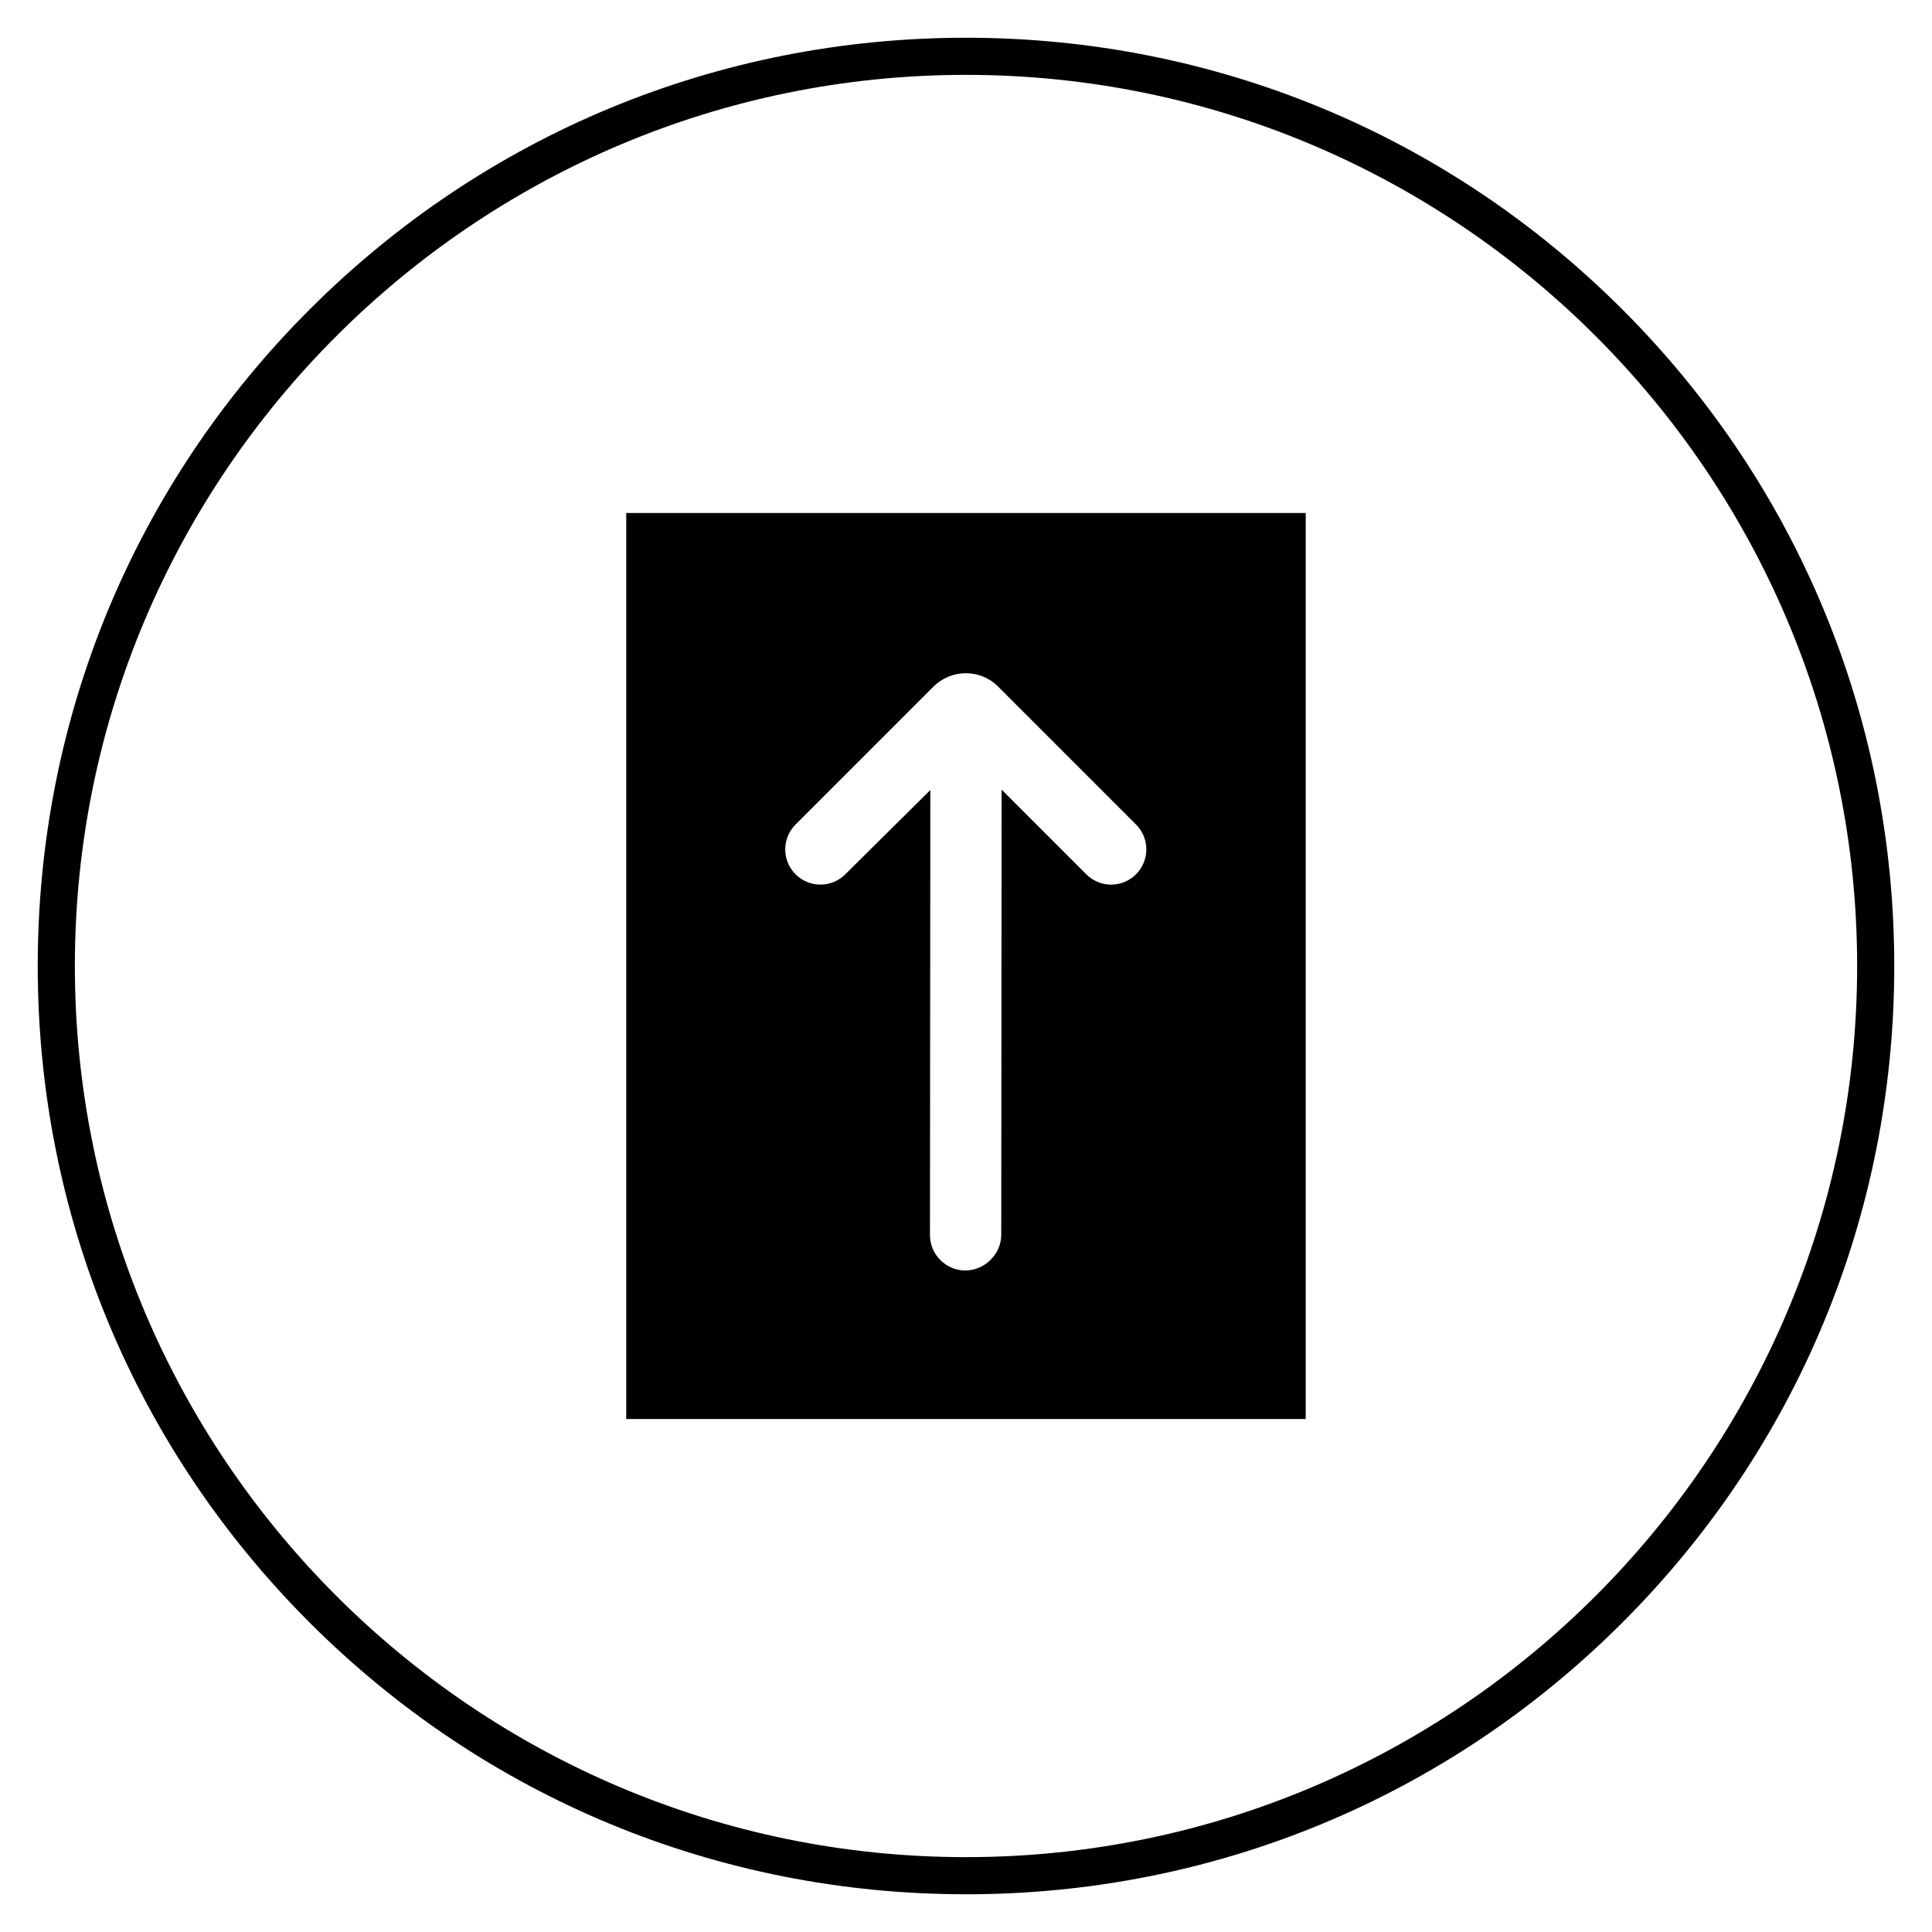
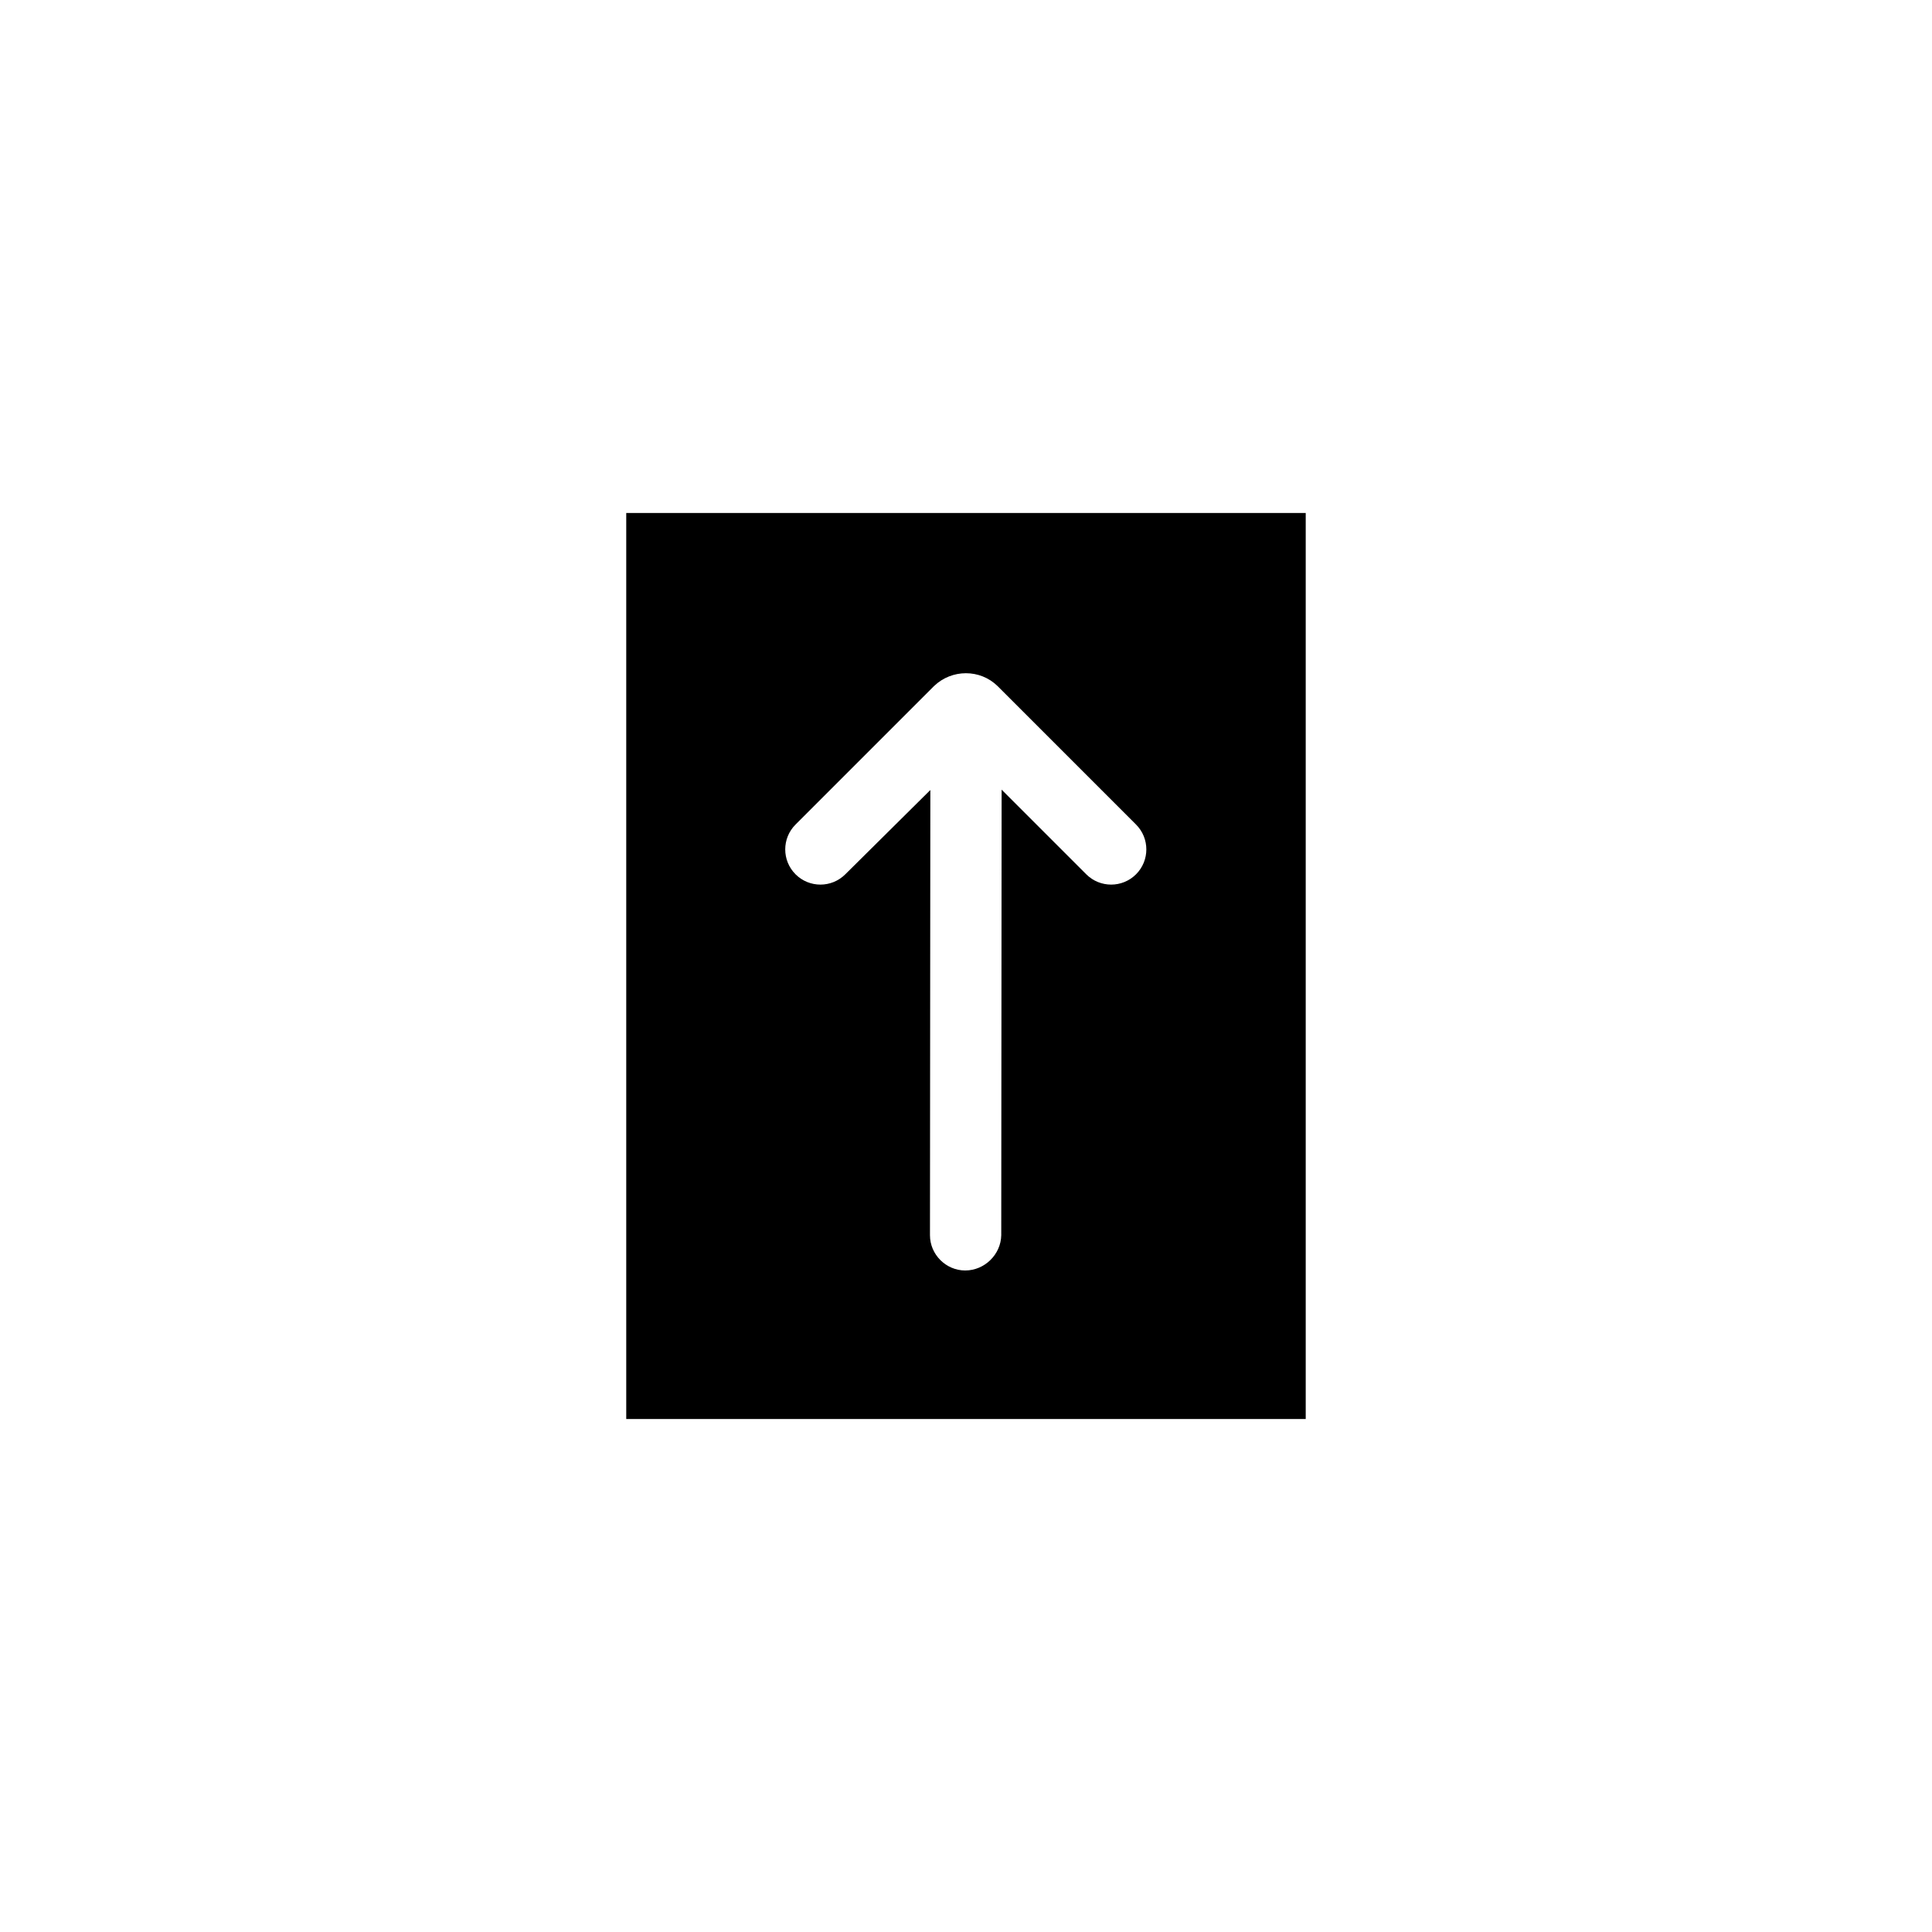
<svg xmlns="http://www.w3.org/2000/svg" fill="#000000" width="800px" height="800px" version="1.1" viewBox="144 144 512 512">
  <g>
-     <path d="m400 646c-65.73 0-127.53-25.586-173.97-72.027-46.445-46.449-72.031-108.24-72.031-173.97 0-65.734 25.586-127.53 72.031-173.97 46.445-46.445 108.24-72.031 173.97-72.031 65.73 0 127.53 25.586 173.97 72.027 46.441 46.449 72.027 108.24 72.027 173.98 0 65.73-25.586 127.53-72.027 173.97-46.449 46.441-108.24 72.027-173.97 72.027zm0-482.16c-130.18 0-236.16 105.98-236.16 236.16s105.98 236.16 236.16 236.16 236.16-105.98 236.16-236.16c0.004-130.18-105.97-236.16-236.16-236.16z" />
    <path d="m309.96 520.05h180.07v-240.1h-180.07zm89.84-39.359c-5.117 0-9.348-4.231-9.348-9.348l0.098-117.98-22.535 22.336c-3.641 3.641-9.543 3.641-13.188 0-3.641-3.641-3.641-9.543 0-13.188l36.703-36.703c4.723-4.527 12.203-4.527 16.828 0l36.703 36.703c3.641 3.641 3.641 9.543 0 13.188-3.641 3.641-9.543 3.641-13.188 0l-22.434-22.434-0.098 118.08c-0.094 5.113-4.426 9.344-9.543 9.344z" />
  </g>
</svg>